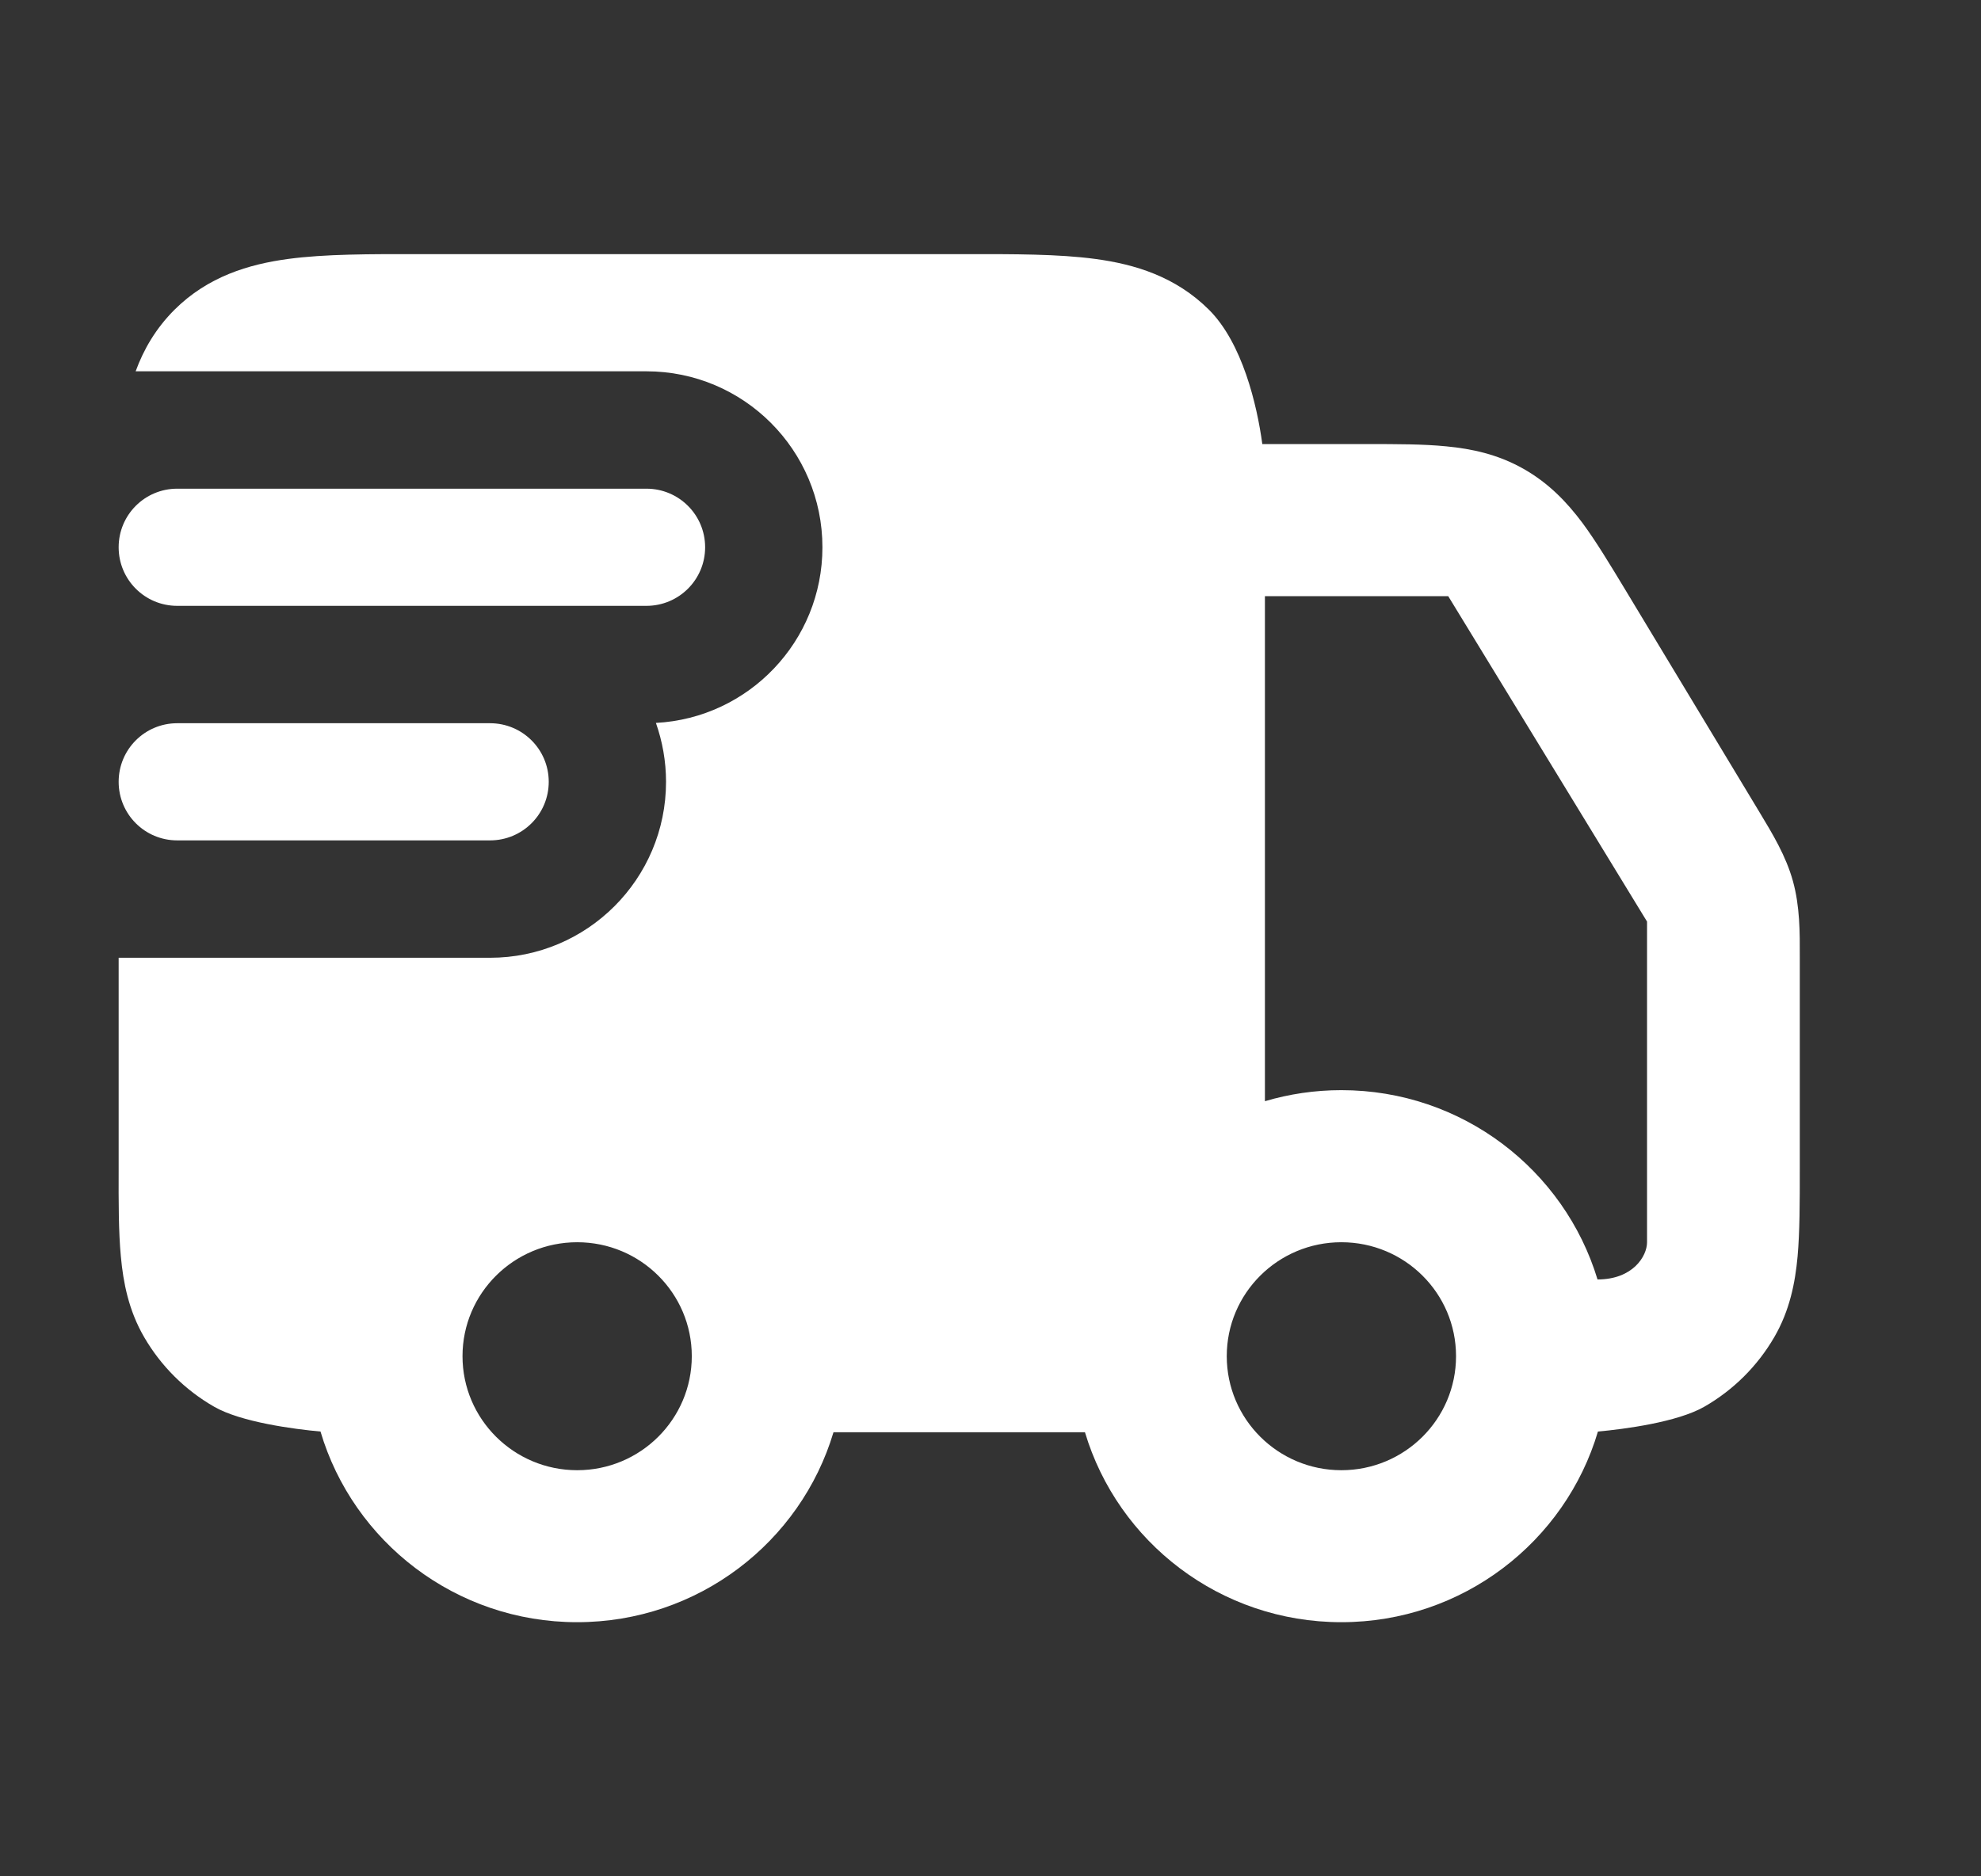
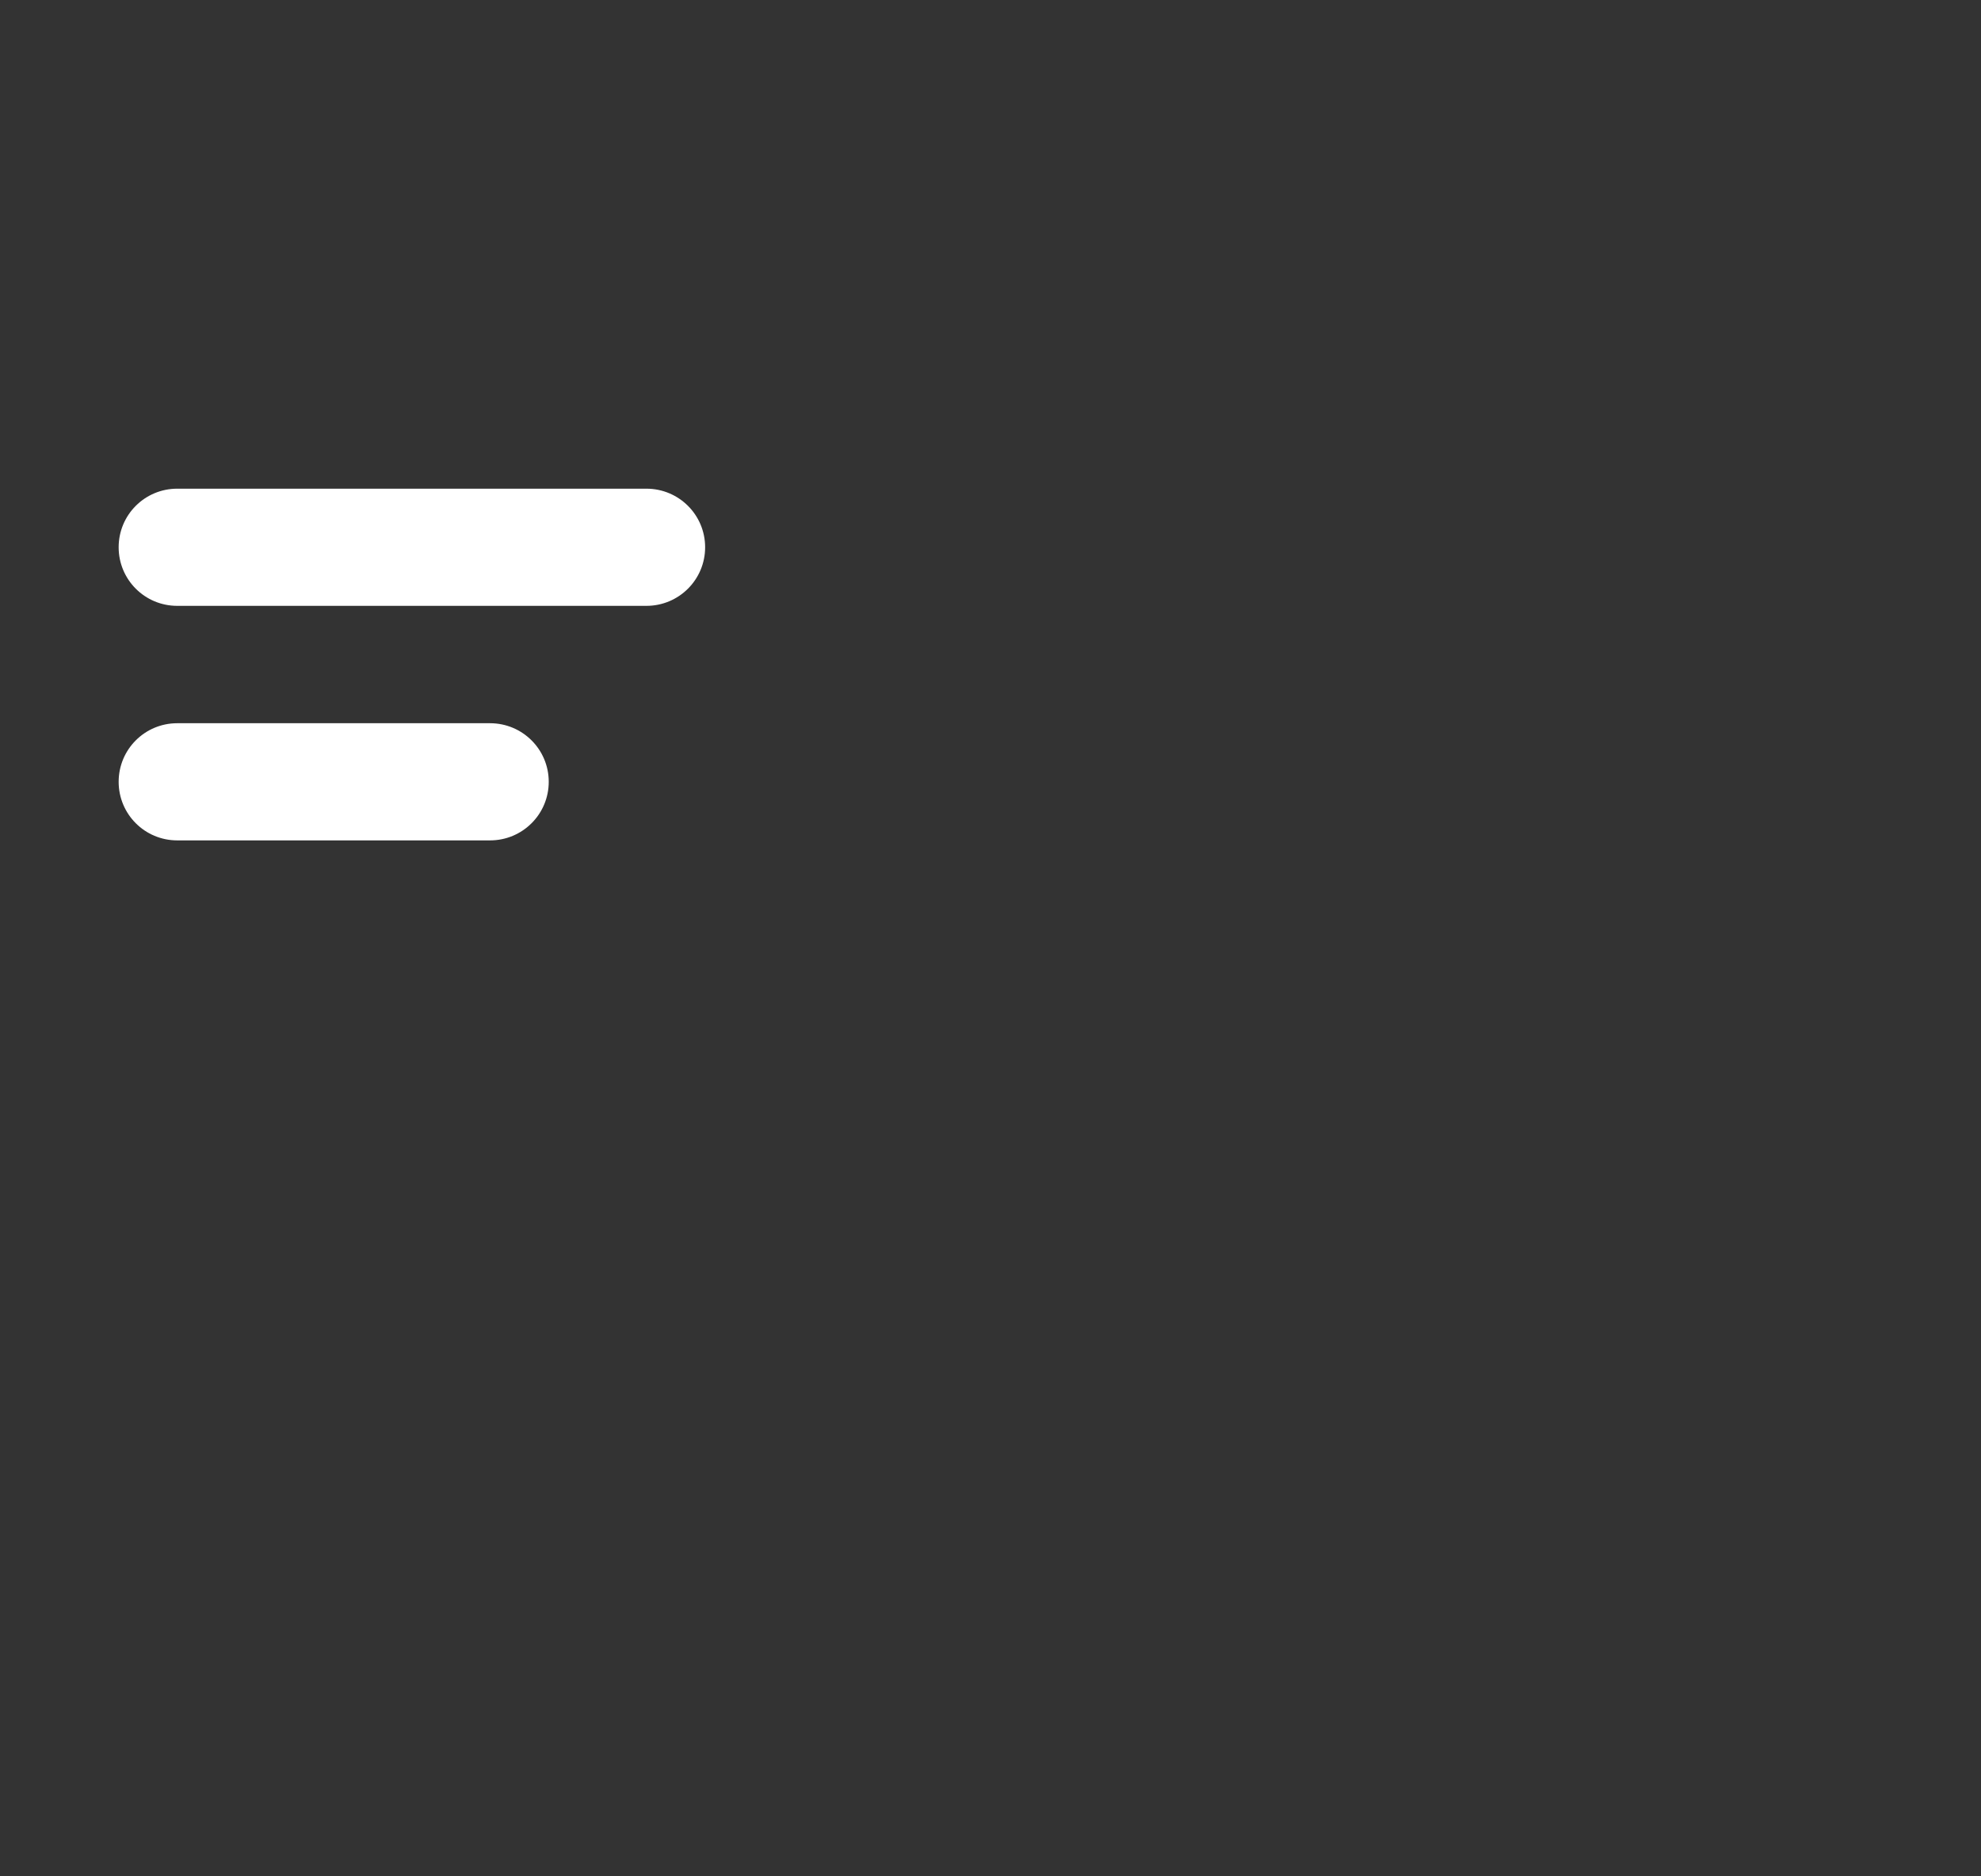
<svg xmlns="http://www.w3.org/2000/svg" width="19" height="18" viewBox="0 0 19 18" fill="none">
  <rect x="0" y="0" width="19" height="18" fill="#333333" stroke="none" />
  <path fill-rule="evenodd" clip-rule="evenodd" d="M1.138 5.25C1.138 4.939 1.389 4.688 1.7 4.688H6.2C6.511 4.688 6.763 4.939 6.763 5.25C6.763 5.561 6.511 5.812 6.2 5.812H1.7C1.389 5.812 1.138 5.561 1.138 5.25ZM1.138 7.5C1.138 7.189 1.389 6.938 1.7 6.938H4.7C5.011 6.938 5.263 7.189 5.263 7.5C5.263 7.811 5.011 8.062 4.7 8.062H1.7C1.389 8.062 1.138 7.811 1.138 7.5Z" fill="white" />
-   <path fill-rule="evenodd" clip-rule="evenodd" d="M4.024 2.438H9.245C9.725 2.437 10.155 2.437 10.504 2.484C10.885 2.535 11.275 2.653 11.595 2.971C11.915 3.29 12.056 3.882 12.107 4.26H13.115C13.394 4.26 13.653 4.26 13.872 4.282C14.115 4.305 14.365 4.358 14.611 4.497C14.857 4.636 15.031 4.821 15.177 5.016C15.308 5.193 15.441 5.414 15.585 5.652L16.874 7.789C17 7.998 17.129 8.21 17.196 8.452C17.263 8.694 17.263 8.941 17.262 9.185L17.262 11.217C17.262 11.532 17.262 11.816 17.241 12.052C17.218 12.304 17.166 12.572 17.017 12.828C16.856 13.105 16.625 13.335 16.346 13.495C16.088 13.643 15.58 13.71 15.326 13.733C15.013 14.79 14.029 15.562 12.865 15.562C11.703 15.562 10.721 14.794 10.406 13.74H7.994C7.679 14.794 6.697 15.562 5.535 15.562C4.371 15.562 3.387 14.79 3.074 13.733C2.82 13.71 2.311 13.643 2.054 13.495C1.775 13.335 1.544 13.105 1.383 12.828C1.234 12.572 1.182 12.304 1.159 12.052C1.137 11.816 1.137 11.533 1.138 11.217V9.188H4.7C5.632 9.188 6.388 8.432 6.388 7.5C6.388 7.302 6.353 7.112 6.291 6.935C7.18 6.888 7.888 6.152 7.888 5.25C7.888 4.318 7.132 3.562 6.2 3.562H1.301C1.377 3.353 1.494 3.151 1.674 2.971C1.994 2.653 2.385 2.535 2.765 2.484C3.114 2.437 3.545 2.437 4.024 2.438ZM12.865 10.458C12.611 10.458 12.365 10.495 12.132 10.564V5.719H13.89L15.797 8.841V11.917C15.797 12.052 15.66 12.274 15.322 12.274C15.004 11.223 14.024 10.458 12.865 10.458ZM4.436 13.01C4.436 12.406 4.929 11.917 5.536 11.917C6.143 11.917 6.635 12.406 6.635 13.01C6.635 13.614 6.143 14.104 5.536 14.104C4.929 14.104 4.436 13.614 4.436 13.01ZM12.865 11.917C12.258 11.917 11.766 12.406 11.766 13.01C11.766 13.614 12.258 14.104 12.865 14.104C13.473 14.104 13.965 13.614 13.965 13.01C13.965 12.406 13.473 11.917 12.865 11.917Z" fill="white" />
</svg>